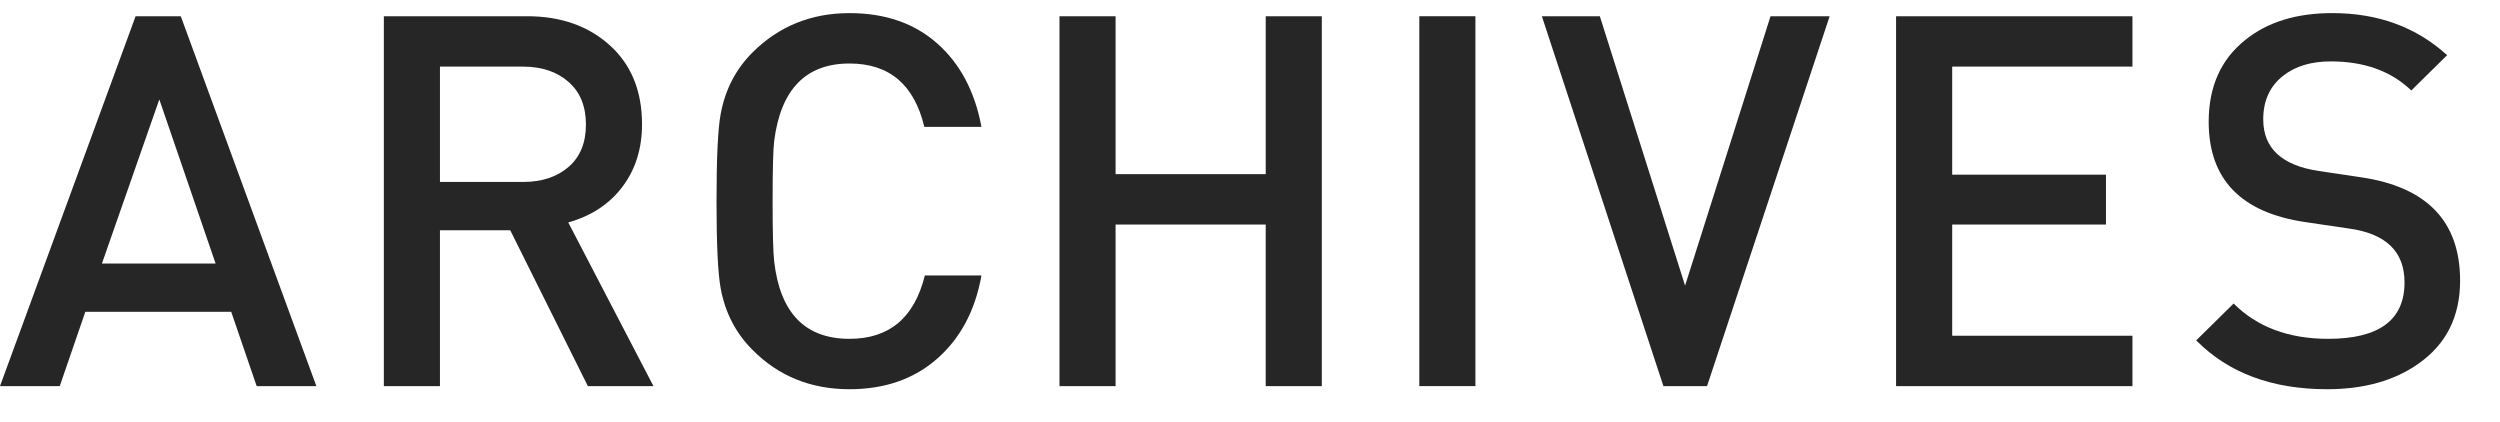
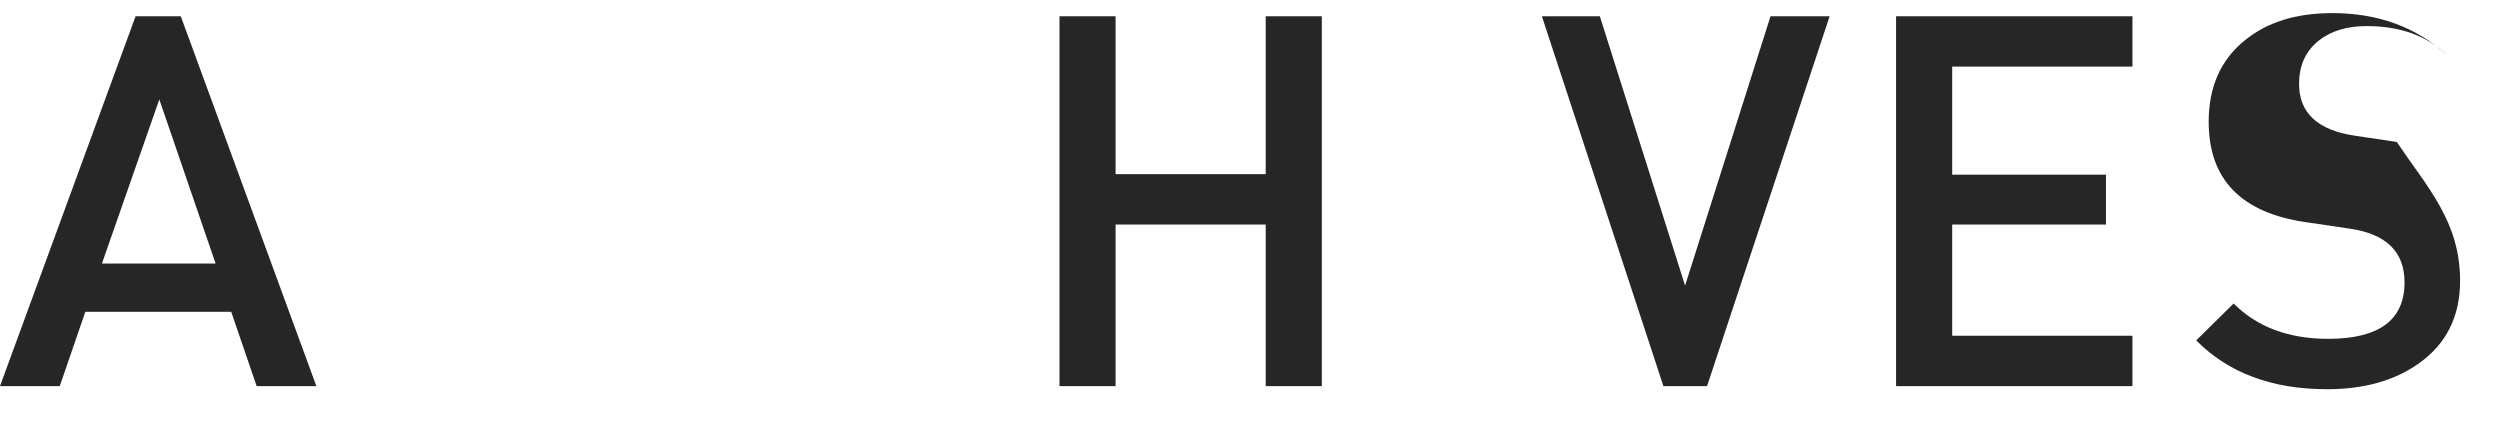
<svg xmlns="http://www.w3.org/2000/svg" version="1.1" x="0px" y="0px" width="154px" height="26px" viewBox="0 0 154 26" enable-background="new 0 0 154 26" xml:space="preserve">
  <g>
    <path fill="#262626" d="M19.488,23.784h-3.678l-1.567-4.576H5.256l-1.575,4.576H0L8.353,1h2.783L19.488,23.784z M13.28,16.232L9.814,6.124L6.279,16.232H13.28z" />
-     <path fill="#262626" d="M40.253,23.784h-4.041l-4.781-9.6h-4.33v9.6h-3.456V1h8.832c2.069,0,3.766,0.598,5.089,1.792c1.322,1.195,1.983,2.816,1.983,4.864c0,1.494-0.399,2.773-1.2,3.84c-0.8,1.067-1.915,1.803-3.344,2.208L40.253,23.784z M36.093,7.672c0-1.125-0.357-2.001-1.072-2.628c-0.715-0.626-1.647-0.94-2.8-0.94h-5.12v7.104h5.12c1.152,0,2.085-0.307,2.8-0.923S36.093,8.798,36.093,7.672z" />
-     <path fill="#262626" d="M60.458,16.968c-0.384,2.155-1.291,3.861-2.72,5.12c-1.43,1.259-3.232,1.888-5.408,1.888c-2.39,0-4.384-0.811-5.984-2.432c-1.023-1.024-1.675-2.282-1.951-3.776c-0.172-0.917-0.257-2.709-0.257-5.376c0-2.667,0.085-4.458,0.257-5.376c0.276-1.493,0.928-2.752,1.951-3.776c1.621-1.621,3.616-2.432,5.984-2.432c2.197,0,4,0.624,5.408,1.872s2.314,2.96,2.72,5.136h-3.52c-0.619-2.603-2.155-3.904-4.608-3.904c-2.688,0-4.235,1.589-4.64,4.768c-0.064,0.512-0.097,1.75-0.097,3.712c0,1.92,0.032,3.158,0.097,3.712c0.362,3.179,1.909,4.768,4.64,4.768c2.453,0,4-1.301,4.64-3.904H60.458z" />
    <path fill="#262626" d="M81.424,23.784h-3.456v-9.952H68.72v9.952h-3.456V1h3.456v9.728h9.248V1h3.456V23.784z" />
-     <path fill="#262626" d="M90.886,23.784H87.43V1h3.456V23.784z" />
    <path fill="#262626" d="M112.706,1l-7.552,22.784h-2.688L94.979,1h3.571l5.251,16.595L109.065,1H112.706z" />
    <path fill="#262626" d="M131.359,23.784h-14.561V1h14.561v3.104h-11.104v6.656h9.473v3.072h-9.473v6.848h11.104V23.784z" />
-     <path fill="#262626" d="M151.542,17.288c0,2.198-0.843,3.894-2.528,5.088c-1.493,1.067-3.381,1.6-5.664,1.6c-3.392,0-6.08-1.002-8.063-3.008l2.304-2.272c1.45,1.451,3.393,2.176,5.824,2.176c3.136,0,4.704-1.158,4.704-3.475c0-1.891-1.132-2.996-3.396-3.315l-2.686-0.397c-3.988-0.576-5.982-2.637-5.982-6.182c0-2.157,0.747-3.833,2.24-5.03c1.365-1.11,3.157-1.666,5.376-1.666c2.816,0,5.173,0.864,7.072,2.592l-2.208,2.176c-1.237-1.194-2.892-1.792-4.96-1.792c-1.195,0-2.166,0.29-2.912,0.868c-0.832,0.643-1.248,1.543-1.248,2.7c0,1.779,1.141,2.84,3.424,3.183l2.592,0.386C149.505,11.518,151.542,13.64,151.542,17.288z" />
+     <path fill="#262626" d="M151.542,17.288c0,2.198-0.843,3.894-2.528,5.088c-1.493,1.067-3.381,1.6-5.664,1.6c-3.392,0-6.08-1.002-8.063-3.008l2.304-2.272c1.45,1.451,3.393,2.176,5.824,2.176c3.136,0,4.704-1.158,4.704-3.475c0-1.891-1.132-2.996-3.396-3.315l-2.686-0.397c-3.988-0.576-5.982-2.637-5.982-6.182c0-2.157,0.747-3.833,2.24-5.03c1.365-1.11,3.157-1.666,5.376-1.666c2.816,0,5.173,0.864,7.072,2.592c-1.237-1.194-2.892-1.792-4.96-1.792c-1.195,0-2.166,0.29-2.912,0.868c-0.832,0.643-1.248,1.543-1.248,2.7c0,1.779,1.141,2.84,3.424,3.183l2.592,0.386C149.505,11.518,151.542,13.64,151.542,17.288z" />
  </g>
</svg>